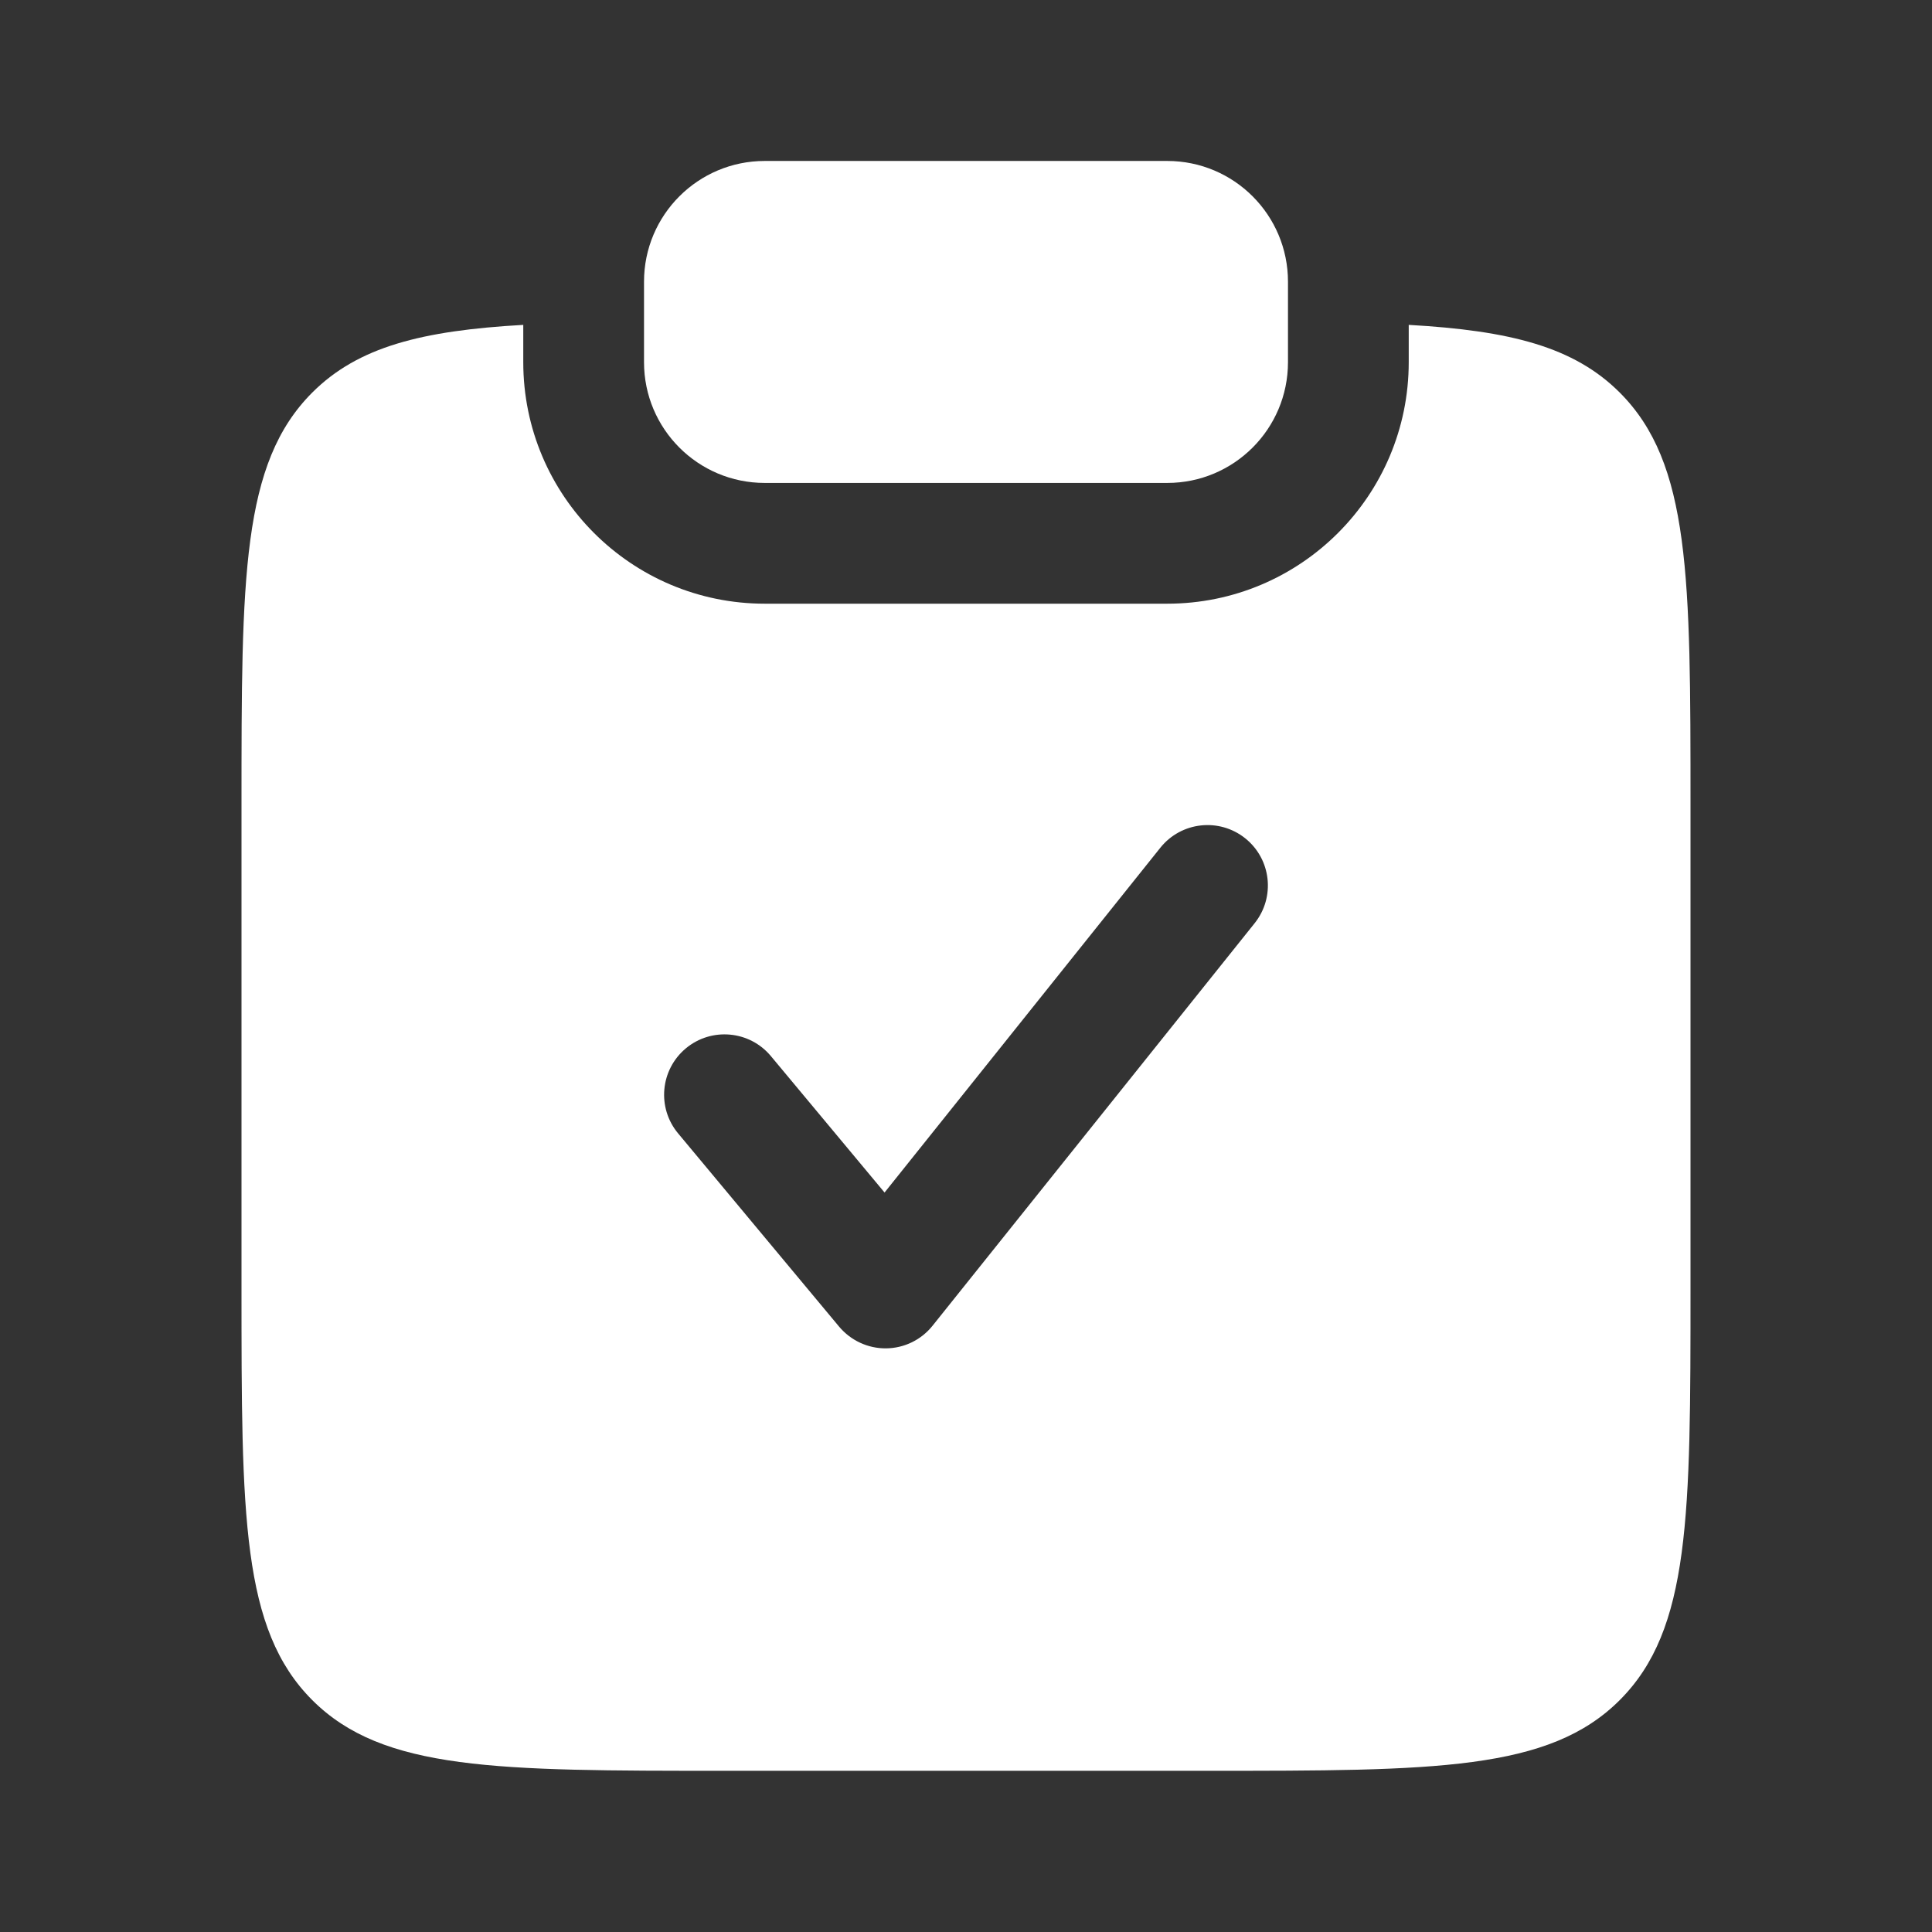
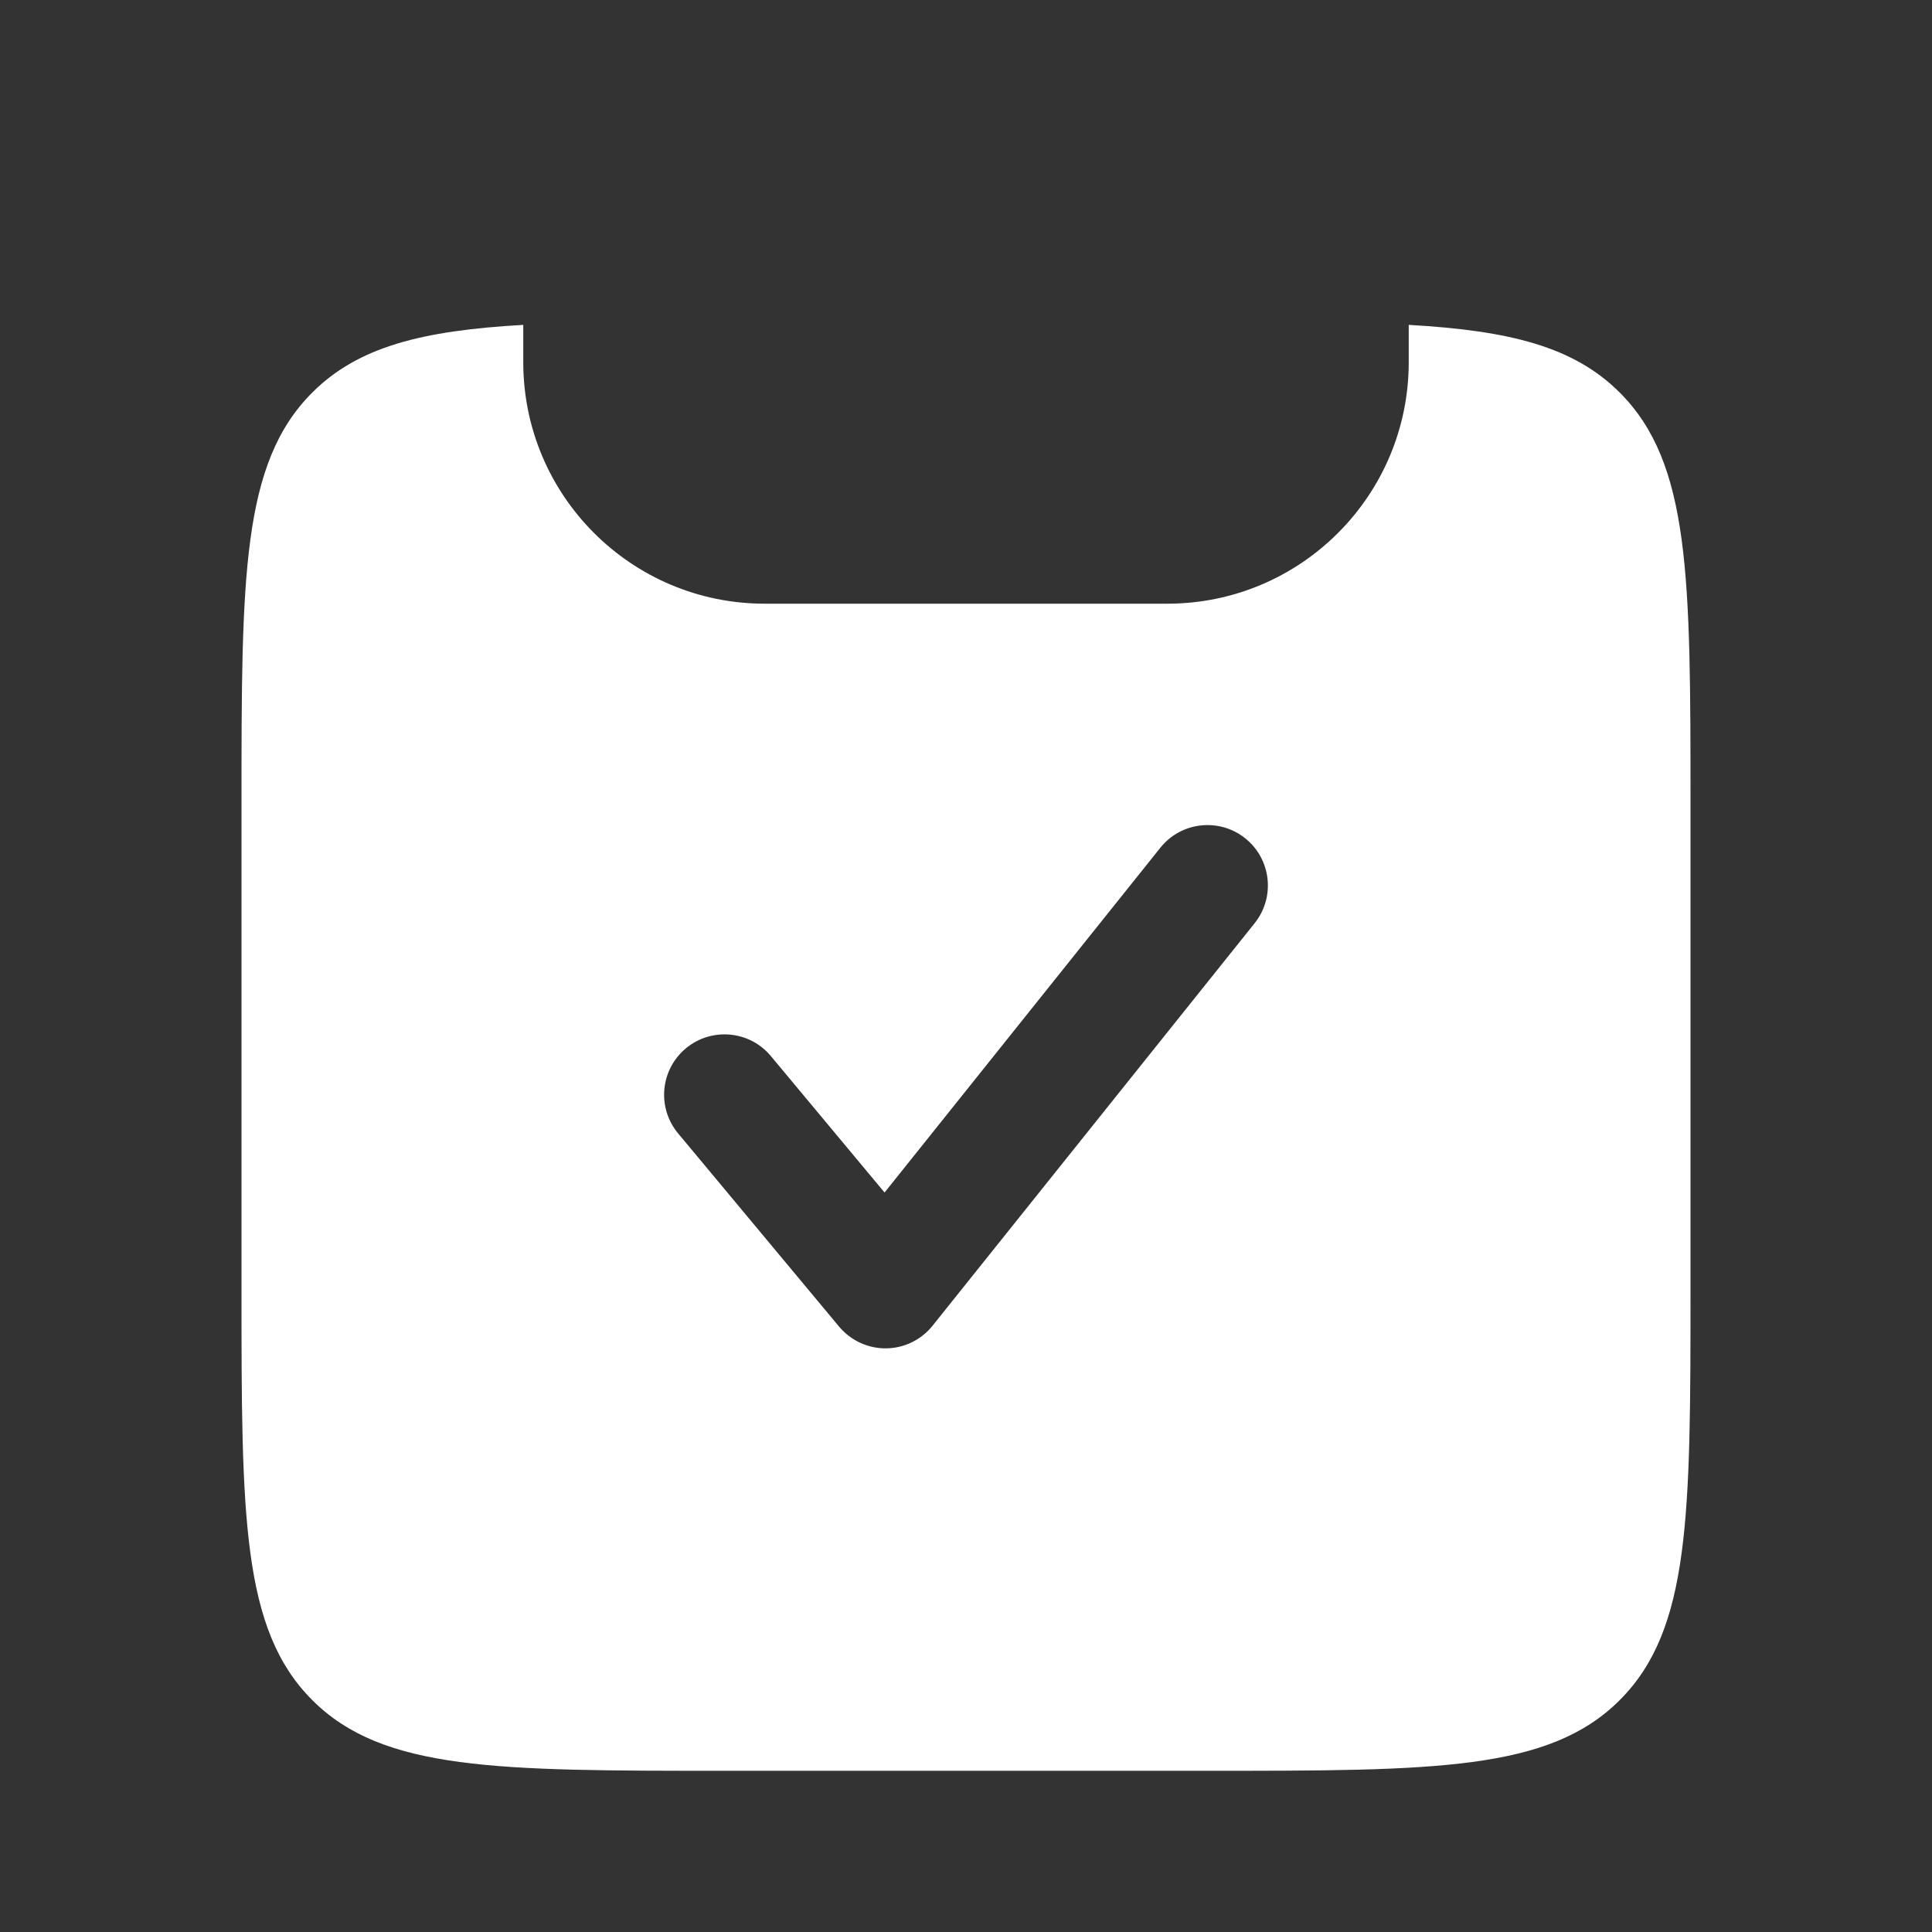
<svg xmlns="http://www.w3.org/2000/svg" width="32" height="32" viewBox="0 0 32 32" fill="none">
  <rect x="0" y="0" width="32" height="32" fill="#333333" stroke="none" />
-   <path d="M10.667 4.666C10.667 3.561 11.562 2.666 12.667 2.666H19.333C20.438 2.666 21.333 3.561 21.333 4.666V5.999C21.333 7.104 20.438 7.999 19.333 7.999H12.667C11.562 7.999 10.667 7.104 10.667 5.999V4.666Z" fill="white" />
  <path fill-rule="evenodd" clip-rule="evenodd" d="M5.172 6.502C5.931 5.743 6.989 5.476 8.667 5.381V5.999C8.667 8.208 10.457 9.999 12.667 9.999H19.333C21.543 9.999 23.333 8.208 23.333 5.999V5.381C25.011 5.476 26.069 5.743 26.828 6.502C28 7.674 28 9.559 28 13.33V21.33C28 25.102 28 26.987 26.828 28.159C25.657 29.33 23.771 29.33 20 29.33H12C8.229 29.33 6.343 29.33 5.172 28.159C4 26.987 4 25.102 4 21.33V13.33C4 9.559 4 7.674 5.172 6.502ZM20.781 15.291C21.126 14.859 21.056 14.23 20.625 13.885C20.193 13.54 19.564 13.61 19.219 14.041L14.651 19.752L12.768 17.492C12.415 17.068 11.784 17.011 11.36 17.364C10.935 17.718 10.878 18.349 11.232 18.773L13.898 21.973C14.091 22.203 14.376 22.336 14.677 22.333C14.977 22.33 15.26 22.192 15.447 21.957L20.781 15.291Z" fill="white" />
</svg>